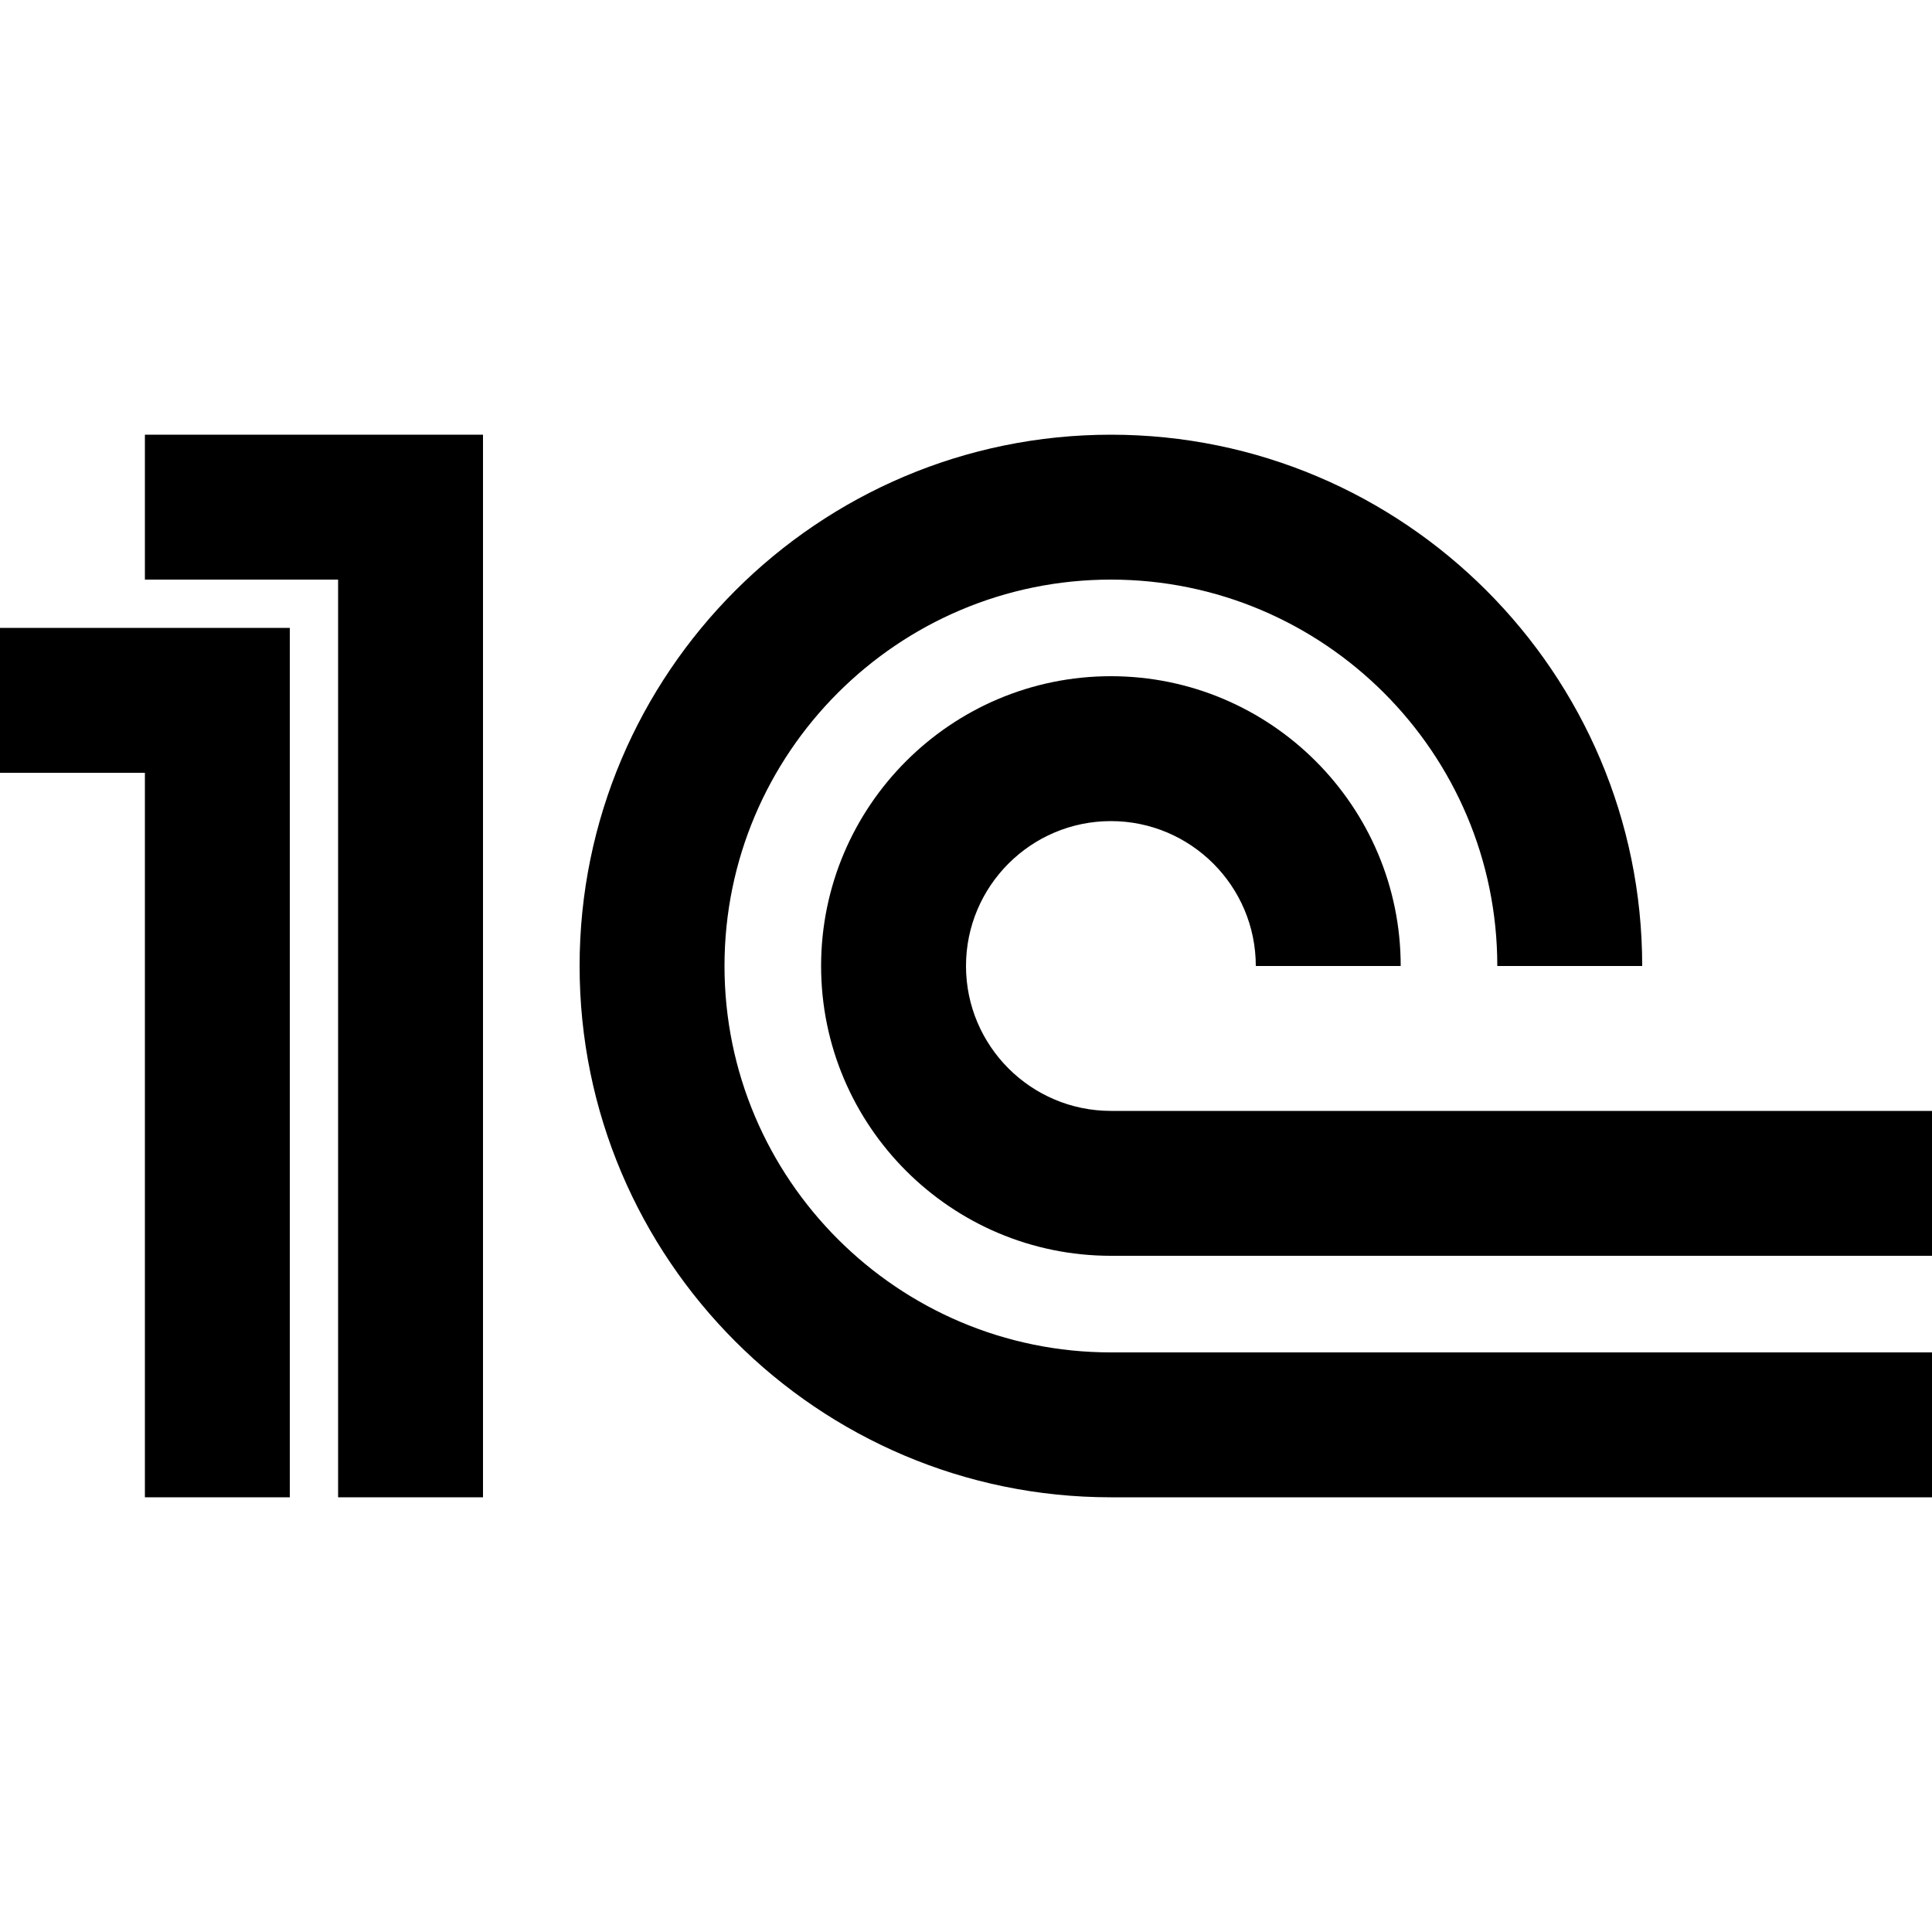
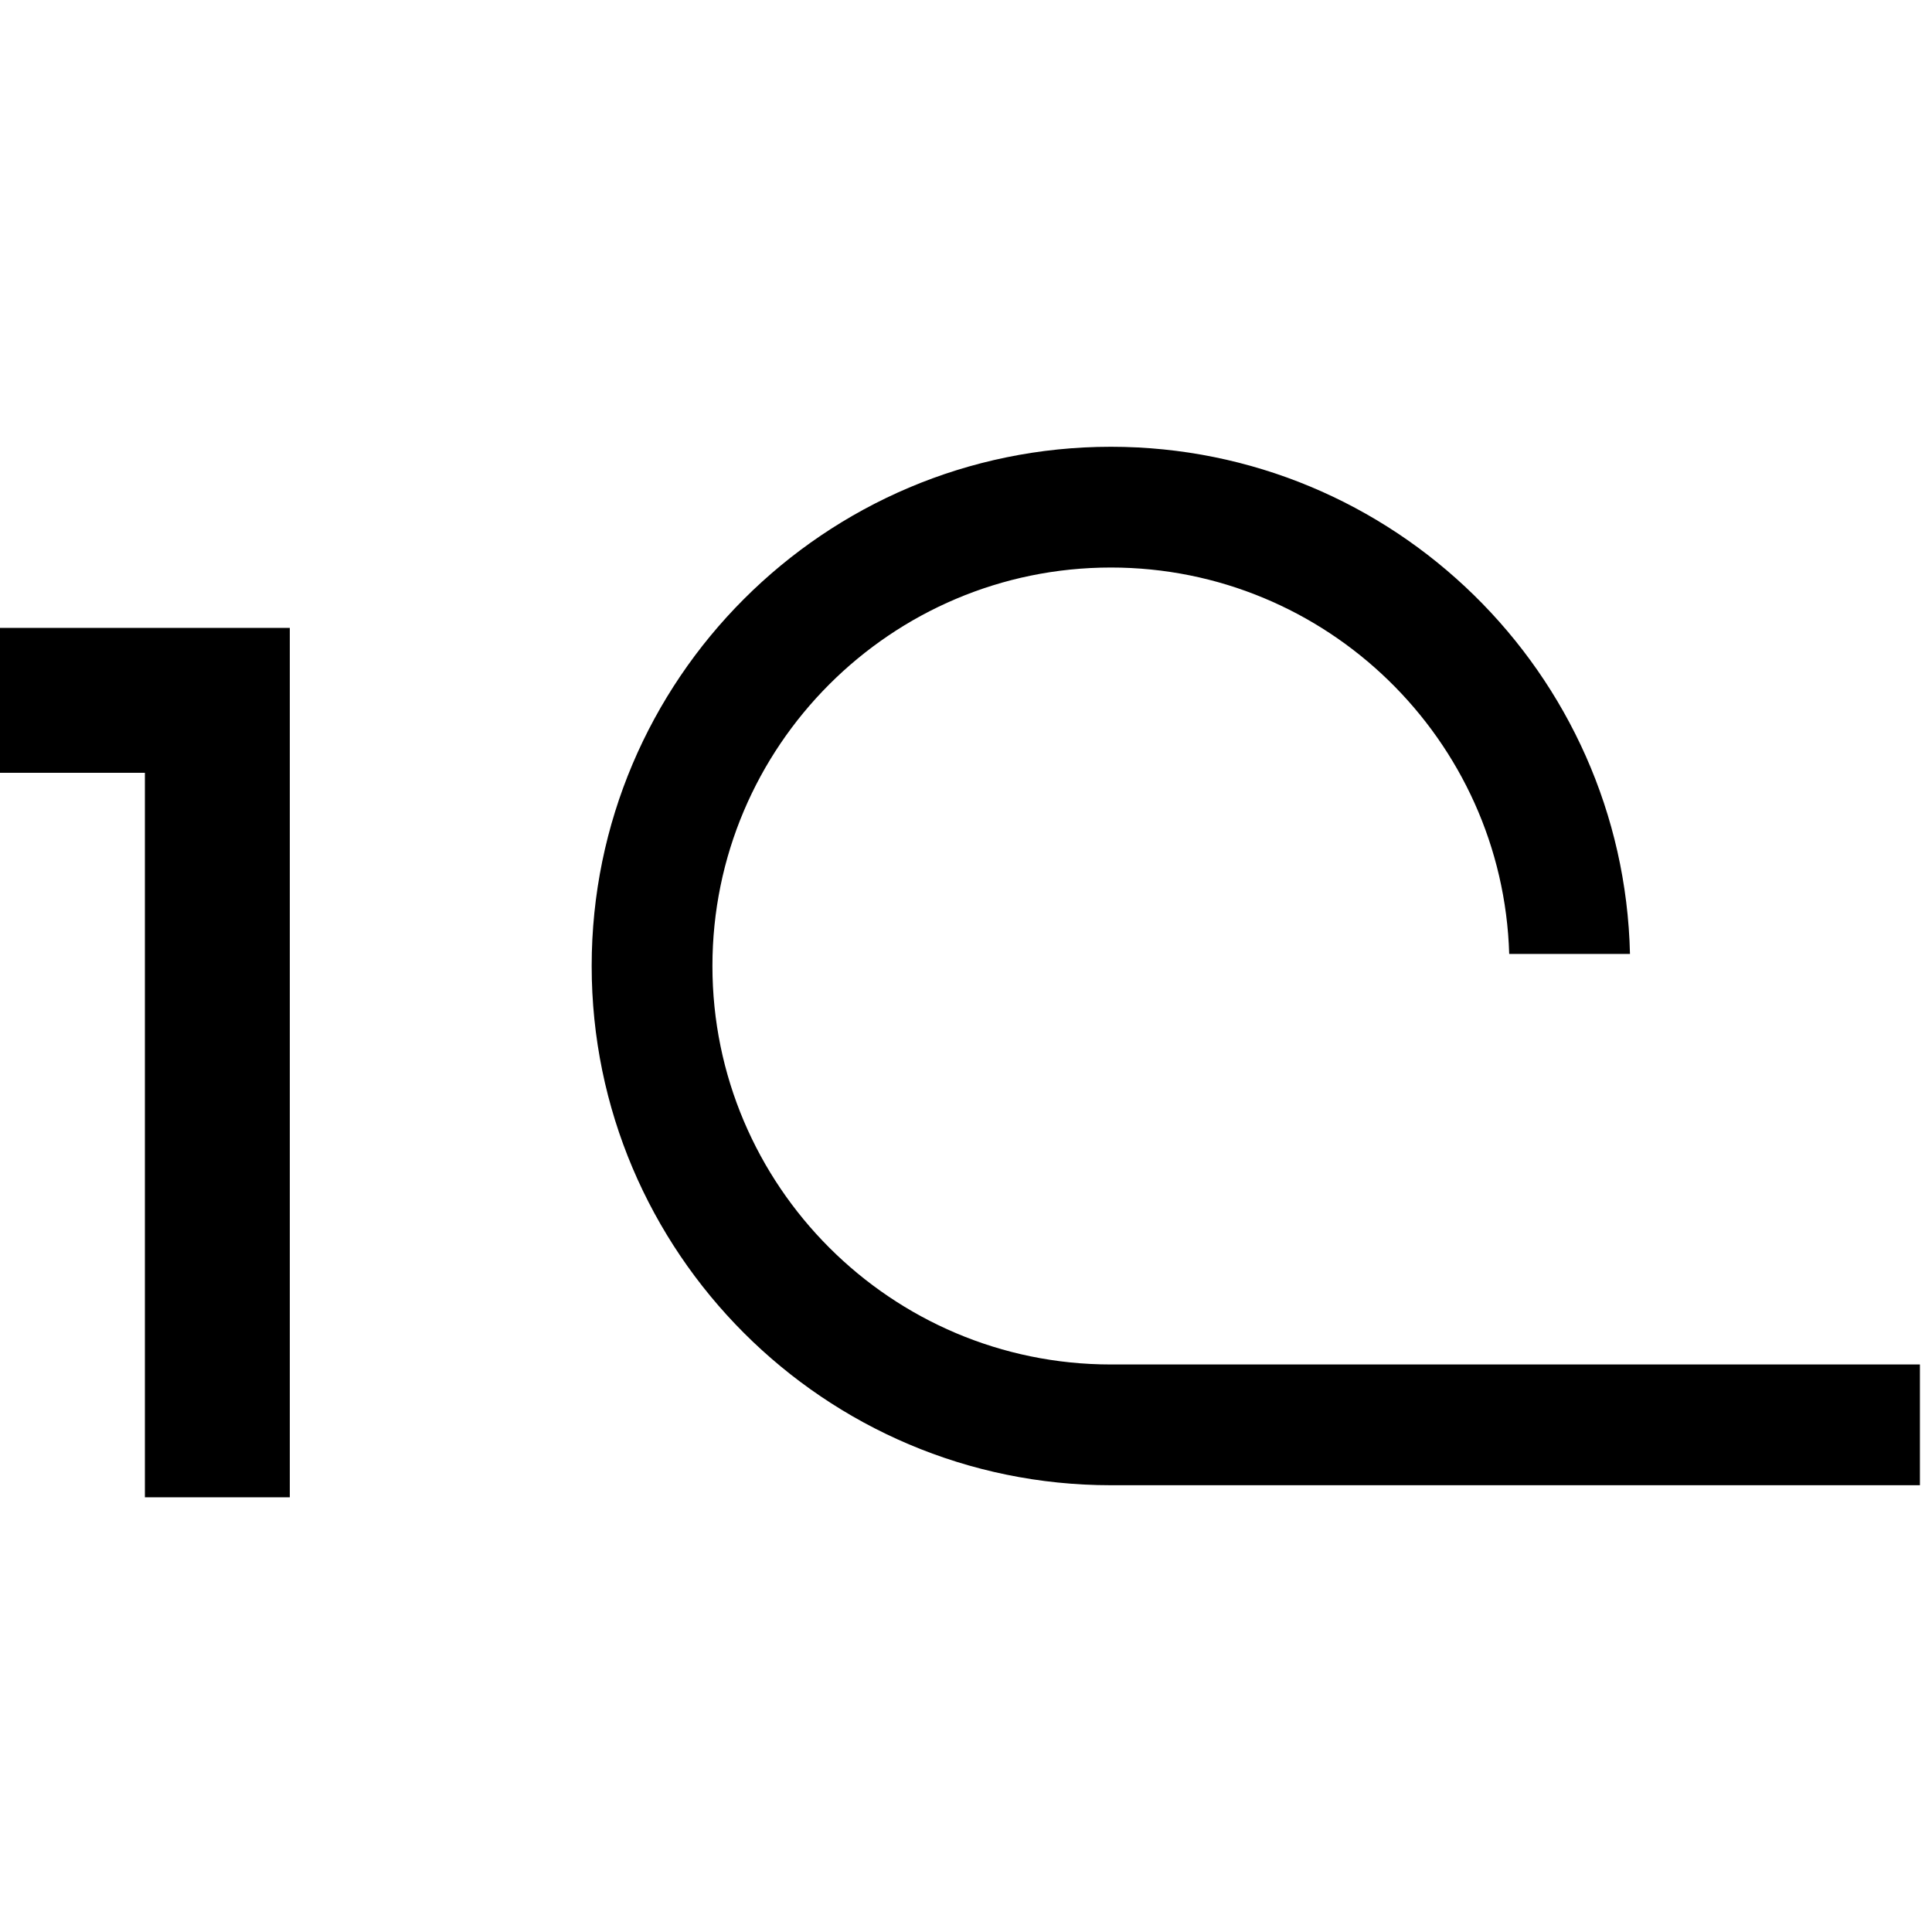
<svg xmlns="http://www.w3.org/2000/svg" viewBox="0,0,256,256" width="160px" height="160px" fill-rule="nonzero">
  <g fill="#000000" fill-rule="nonzero" stroke="none" stroke-width="1" stroke-linecap="butt" stroke-linejoin="miter" stroke-miterlimit="10" stroke-dasharray="" stroke-dashoffset="0" font-family="none" font-weight="none" font-size="none" text-anchor="none" style="mix-blend-mode: normal">
    <g transform="scale(3.2,3.2)">
      <path d="M6.5,61.5v-30h-6v-5h11v35z" />
-       <path d="M11,27v34h-4v-29v-1h-1h-5v-4h10M12,26h-12v6h6v30h6v-36z" />
-       <path d="M14.5,61.5v-38h-8v-5h13v43z" />
-       <path d="M19,19v42h-4v-37v-1h-1h-7v-4h12M20,18h-14v6h8v38h6v-44z" />
+       <path d="M11,27v34v-29v-1h-1h-5v-4h10M12,26h-12v6h6v30h6v-36z" />
      <g>
        <path d="M46,61.5c-11.855,0 -21.5,-9.645 -21.5,-21.5c0,-11.855 9.645,-21.5 21.5,-21.5c11.688,0 21.228,9.375 21.494,21h-5.001c-0.265,-8.868 -7.562,-16 -16.493,-16c-9.098,0 -16.5,7.402 -16.5,16.5c0,9.098 7.402,16.5 16.5,16.5h33.5v5z" />
-         <path d="M46,19c11.244,0 20.453,8.883 20.977,20h-4.006c-0.52,-8.91 -7.933,-16 -16.971,-16c-9.374,0 -17,7.626 -17,17c0,9.374 7.626,17 17,17h33v4h-33c-11.579,0 -21,-9.421 -21,-21c0,-11.579 9.421,-21 21,-21M46,18c-12.131,0 -22,9.869 -22,22c0,12.131 9.869,22 22,22h34v-6h-34c-8.822,0 -16,-7.178 -16,-16c0,-8.822 7.178,-16 16,-16c8.822,0 16,7.178 16,16h6c0,-12.131 -9.869,-22 -22,-22z" />
      </g>
      <g>
-         <path d="M46,51.5c-6.341,0 -11.5,-5.159 -11.5,-11.5c0,-6.341 5.159,-11.5 11.5,-11.5c6.173,0 11.227,4.89 11.489,11h-5.008c-0.256,-3.352 -3.065,-6 -6.481,-6c-3.584,0 -6.5,2.916 -6.5,6.5c0,3.584 2.916,6.5 6.5,6.5h33.5v5z" />
-         <path d="M46,29c5.729,0 10.448,4.401 10.955,10h-4.026c-0.487,-3.388 -3.408,-6 -6.929,-6c-3.86,0 -7,3.14 -7,7c0,3.86 3.14,7 7,7h33v4h-33c-6.065,0 -11,-4.935 -11,-11c0,-6.065 4.935,-11 11,-11M46,28c-6.617,0 -12,5.383 -12,12c0,6.617 5.383,12 12,12h34v-6h-34c-3.309,0 -6,-2.691 -6,-6c0,-3.309 2.691,-6 6,-6c3.309,0 6,2.691 6,6h6c0,-6.617 -5.383,-12 -12,-12z" />
-       </g>
+         </g>
    </g>
  </g>
</svg>